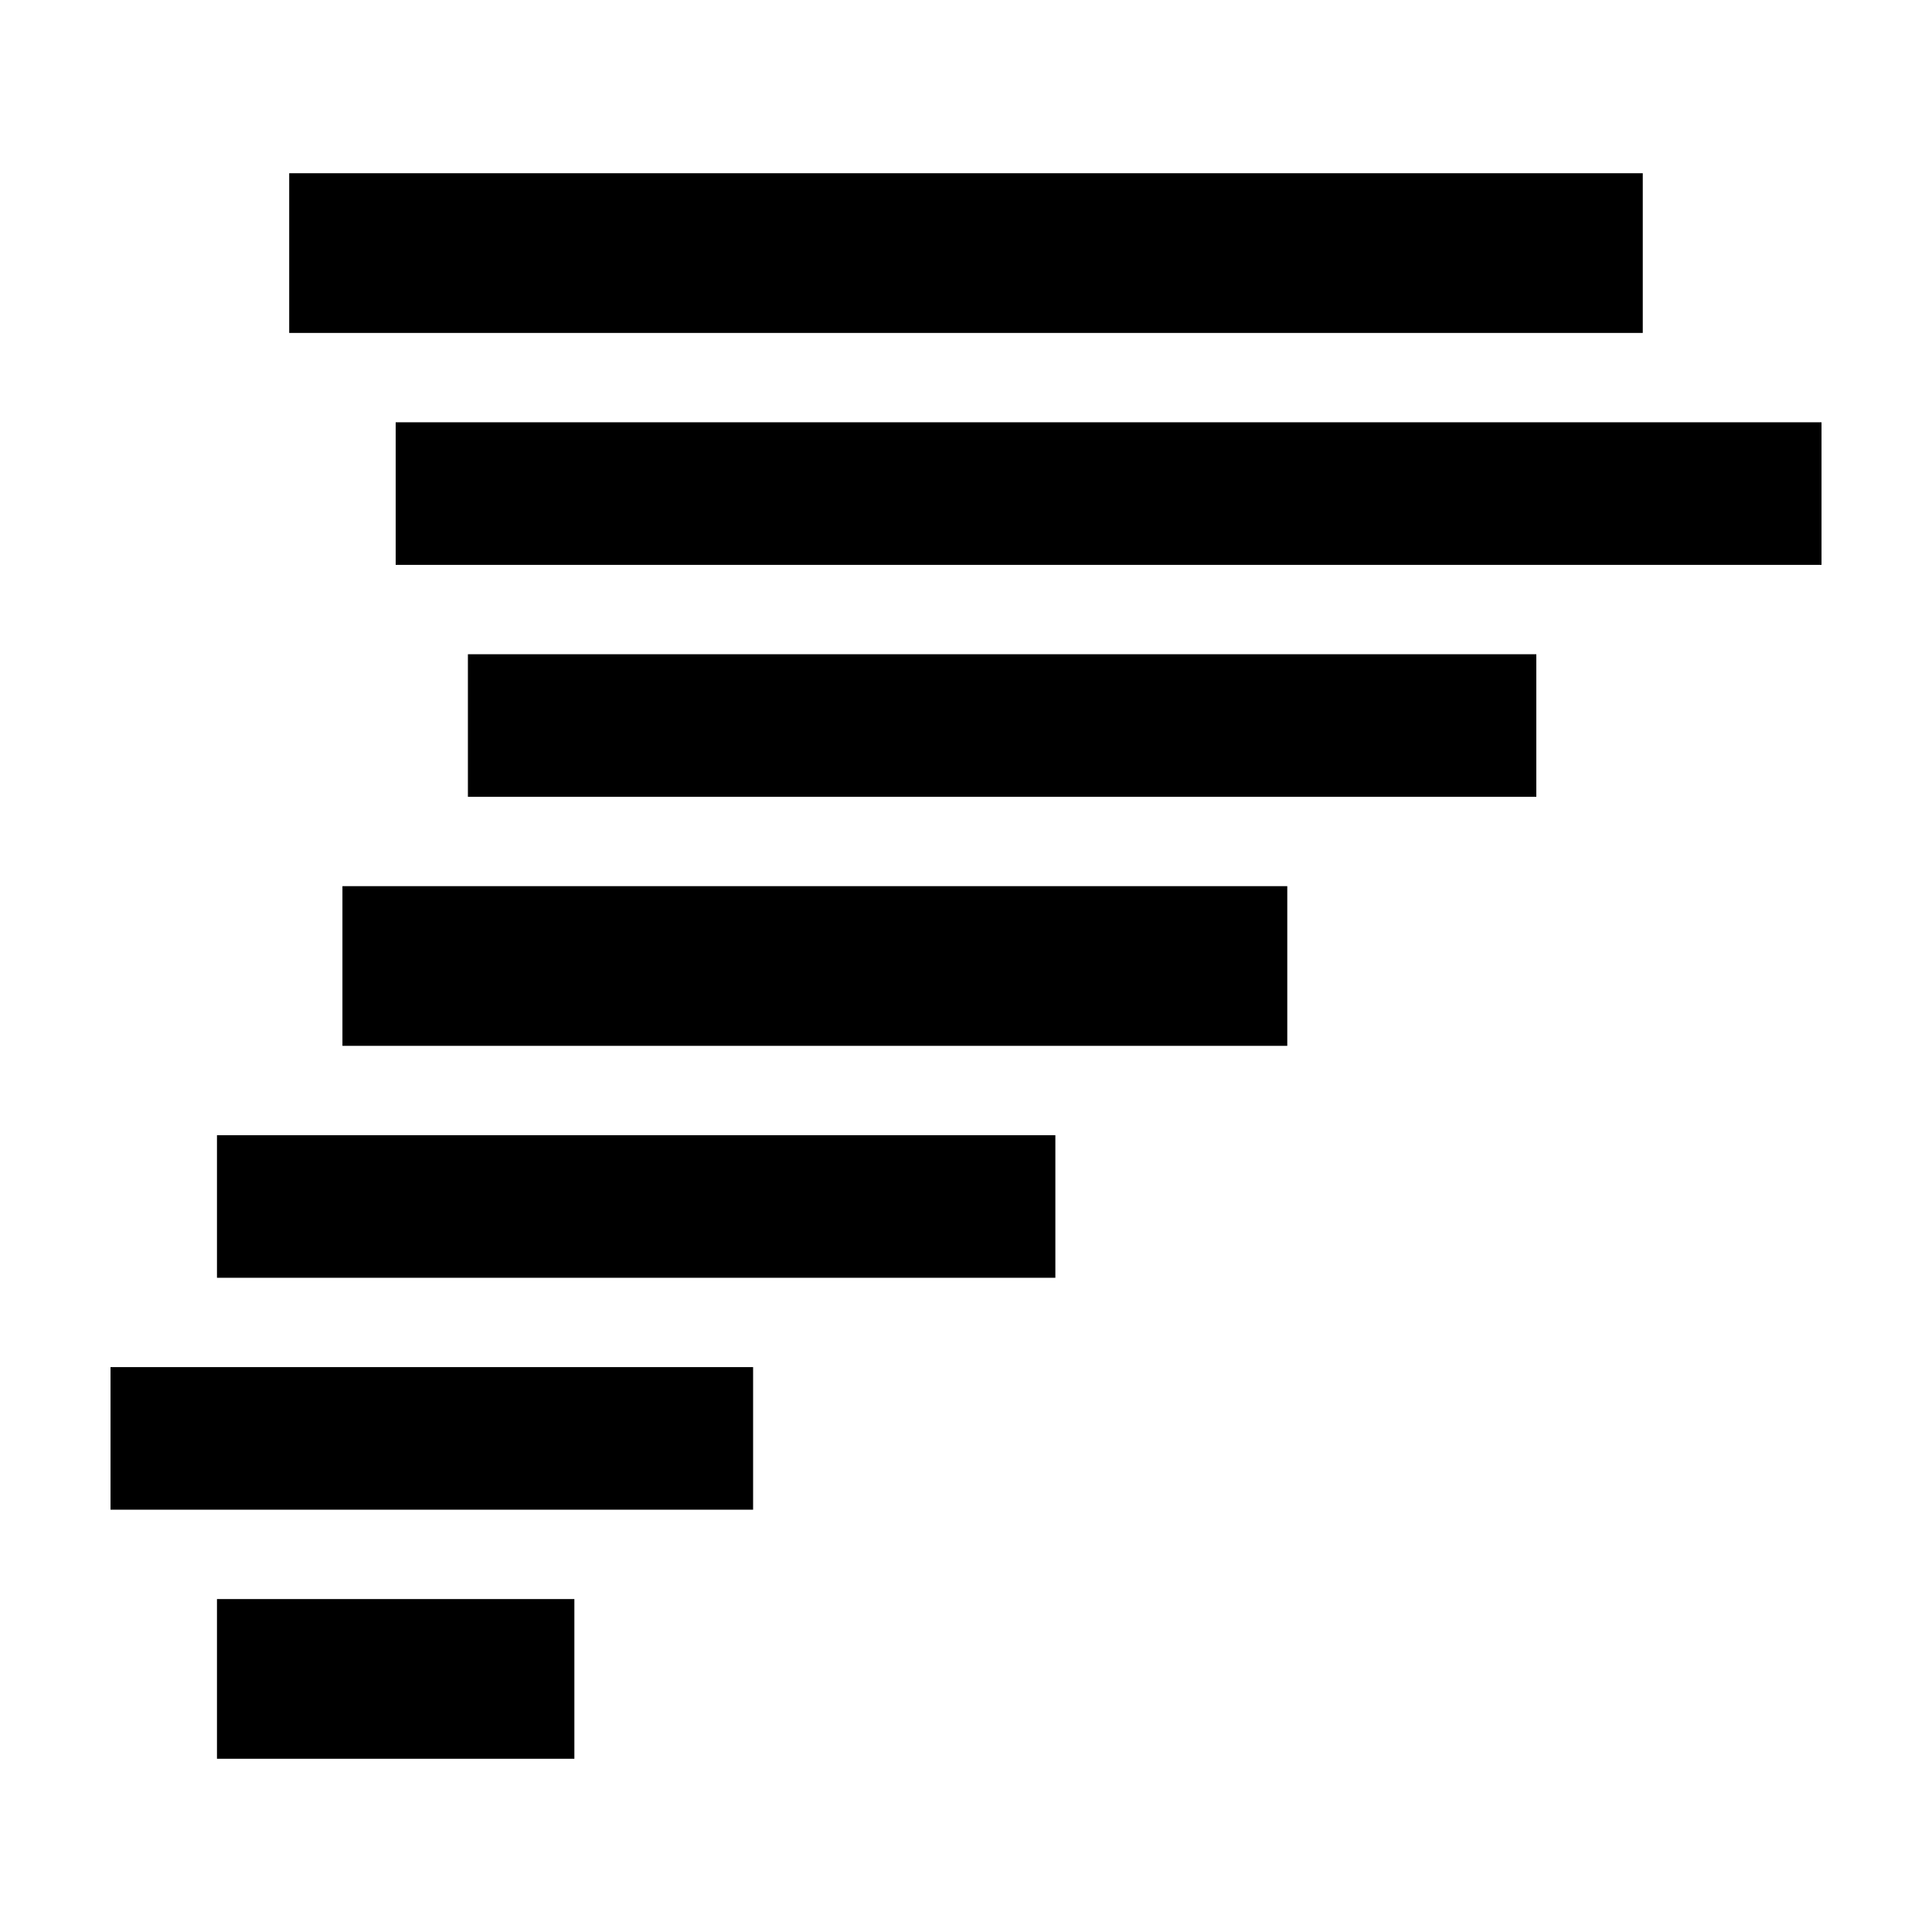
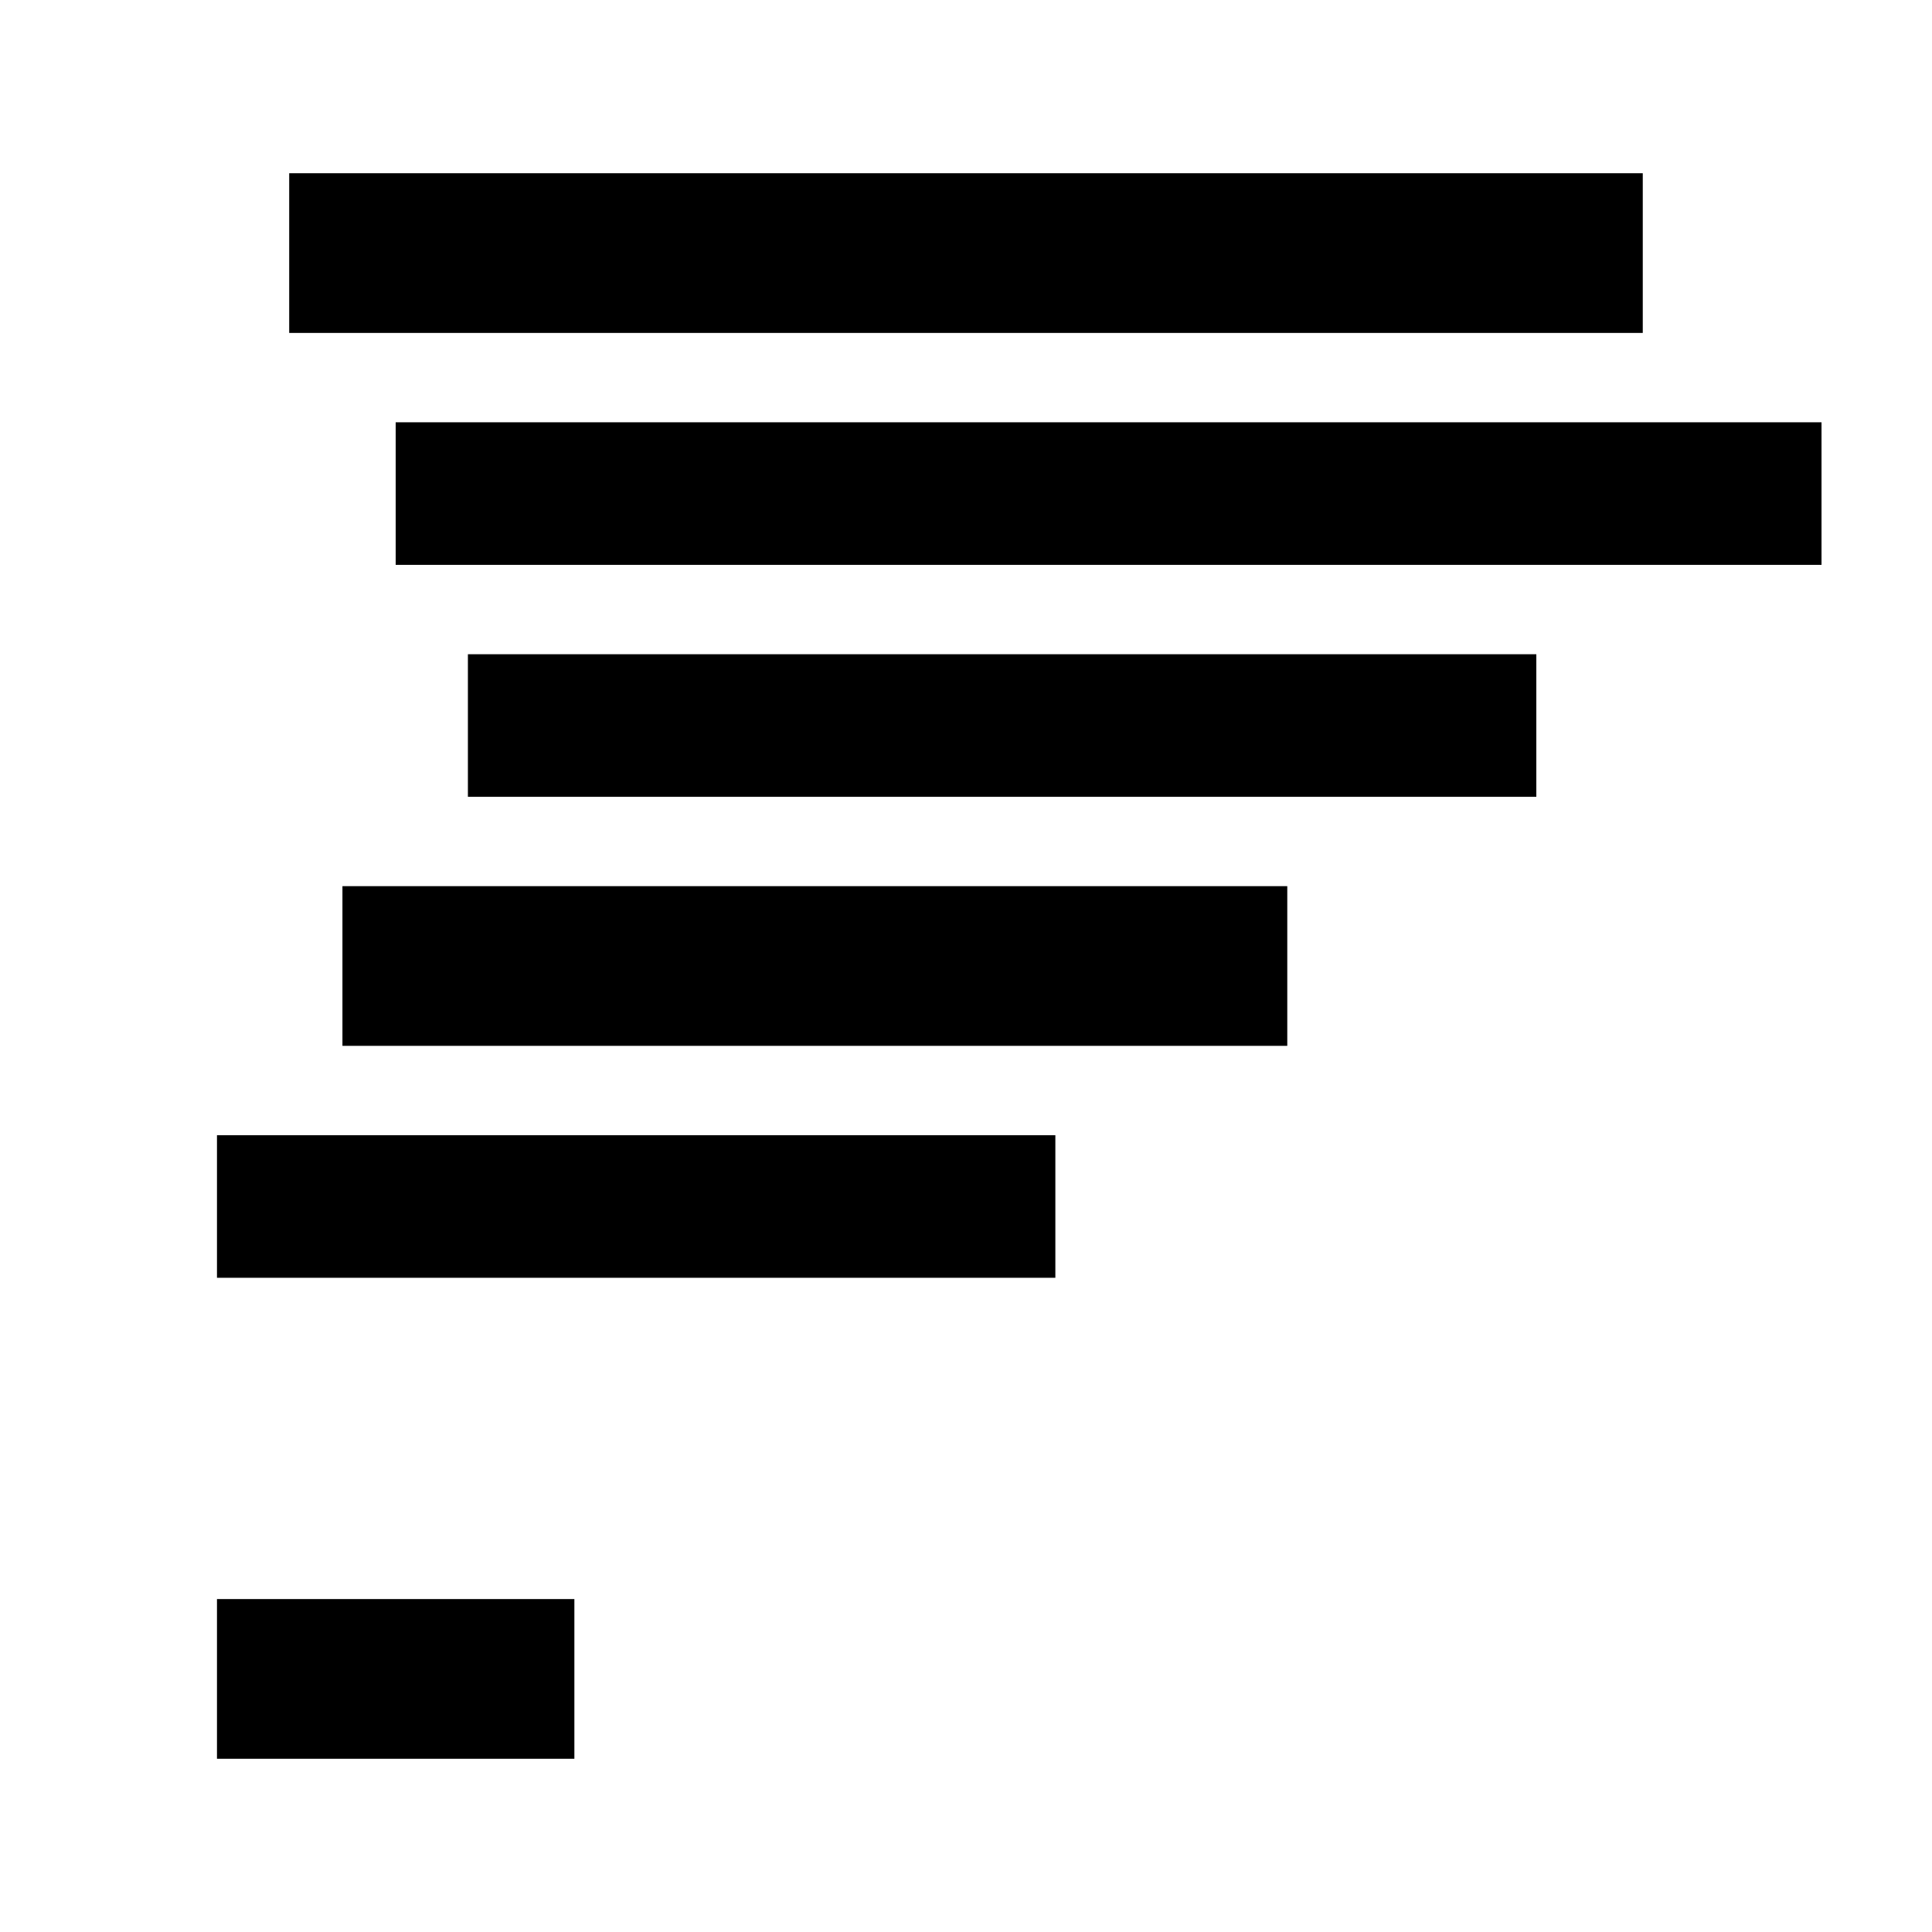
<svg xmlns="http://www.w3.org/2000/svg" fill="#000000" width="800px" height="800px" version="1.1" viewBox="144 144 512 512">
  <g>
    <path d="m220.64 189.91h358.71v42.32h-358.71z" />
    <path d="m248.86 255.91h377.86v37.785h-377.86z" />
    <path d="m268 317.38h283.14v37.785h-283.14z" />
    <path d="m234.75 378.84h250.39v42.32h-250.39z" />
    <path d="m201.5 444.84h222.18v37.785h-222.18z" />
-     <path d="m173.29 506.3h170.29v37.785h-170.29z" />
    <path d="m201.5 567.77h94.715v42.32h-94.715z" />
  </g>
</svg>